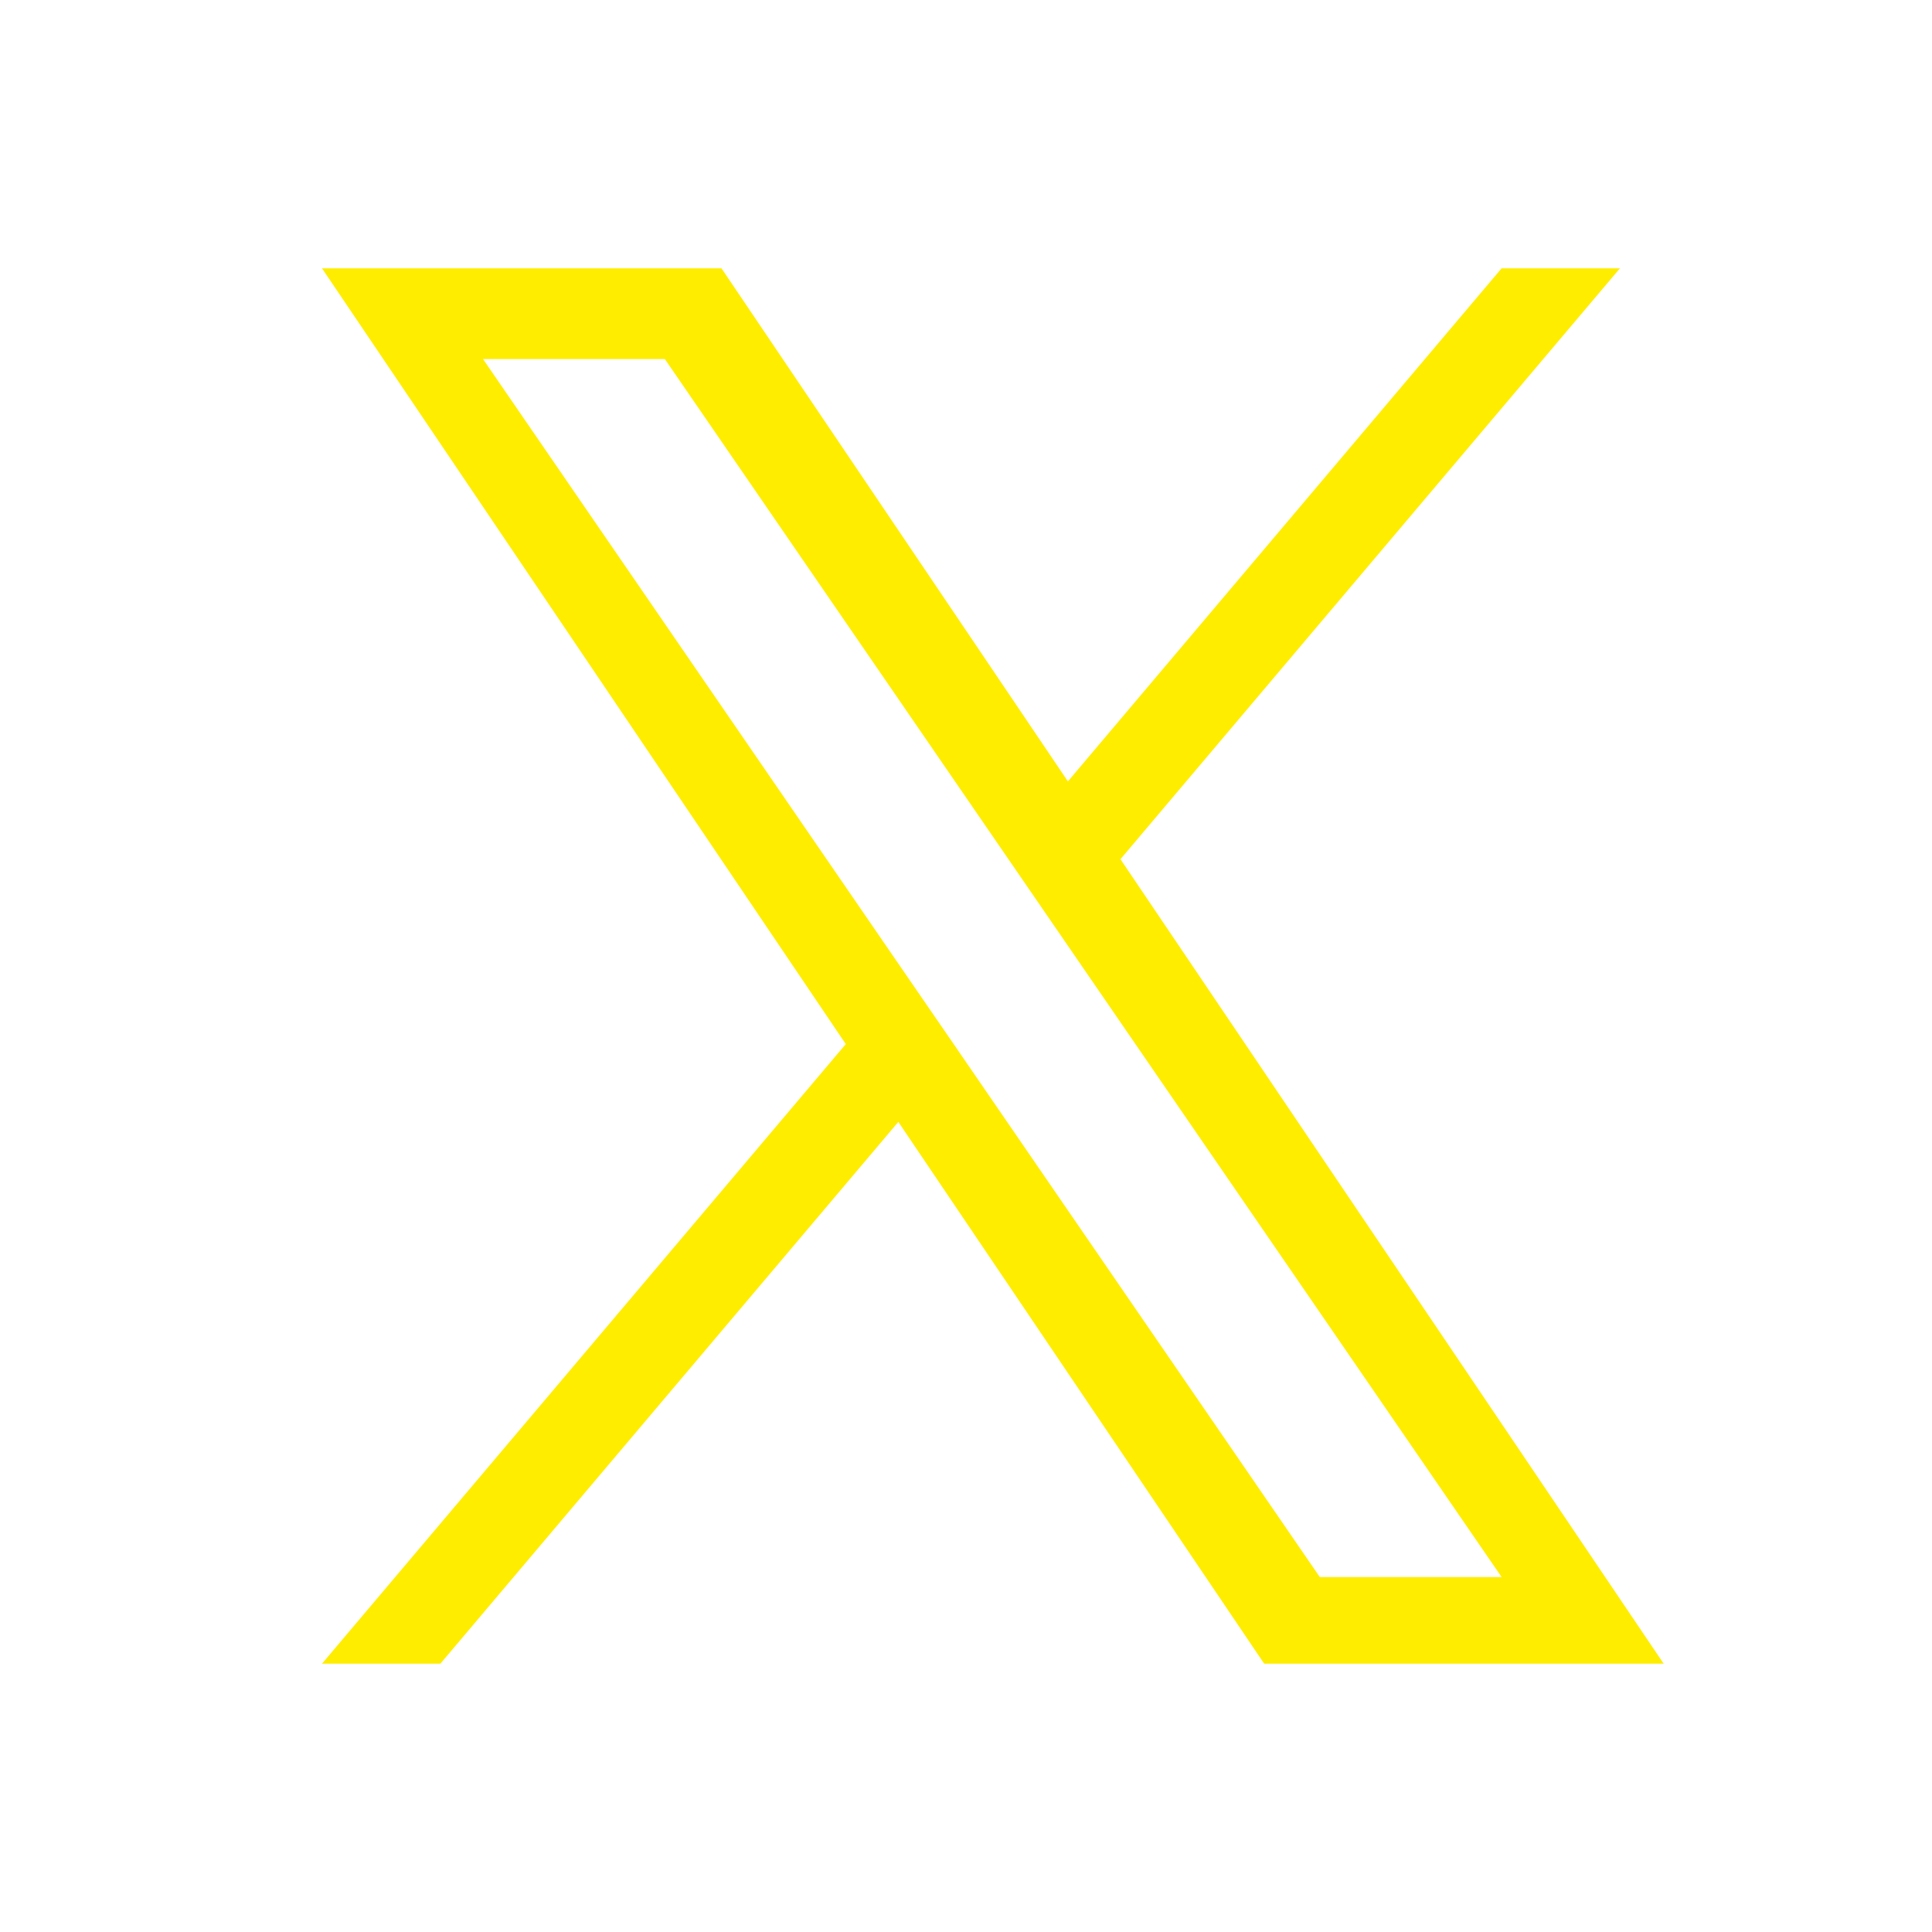
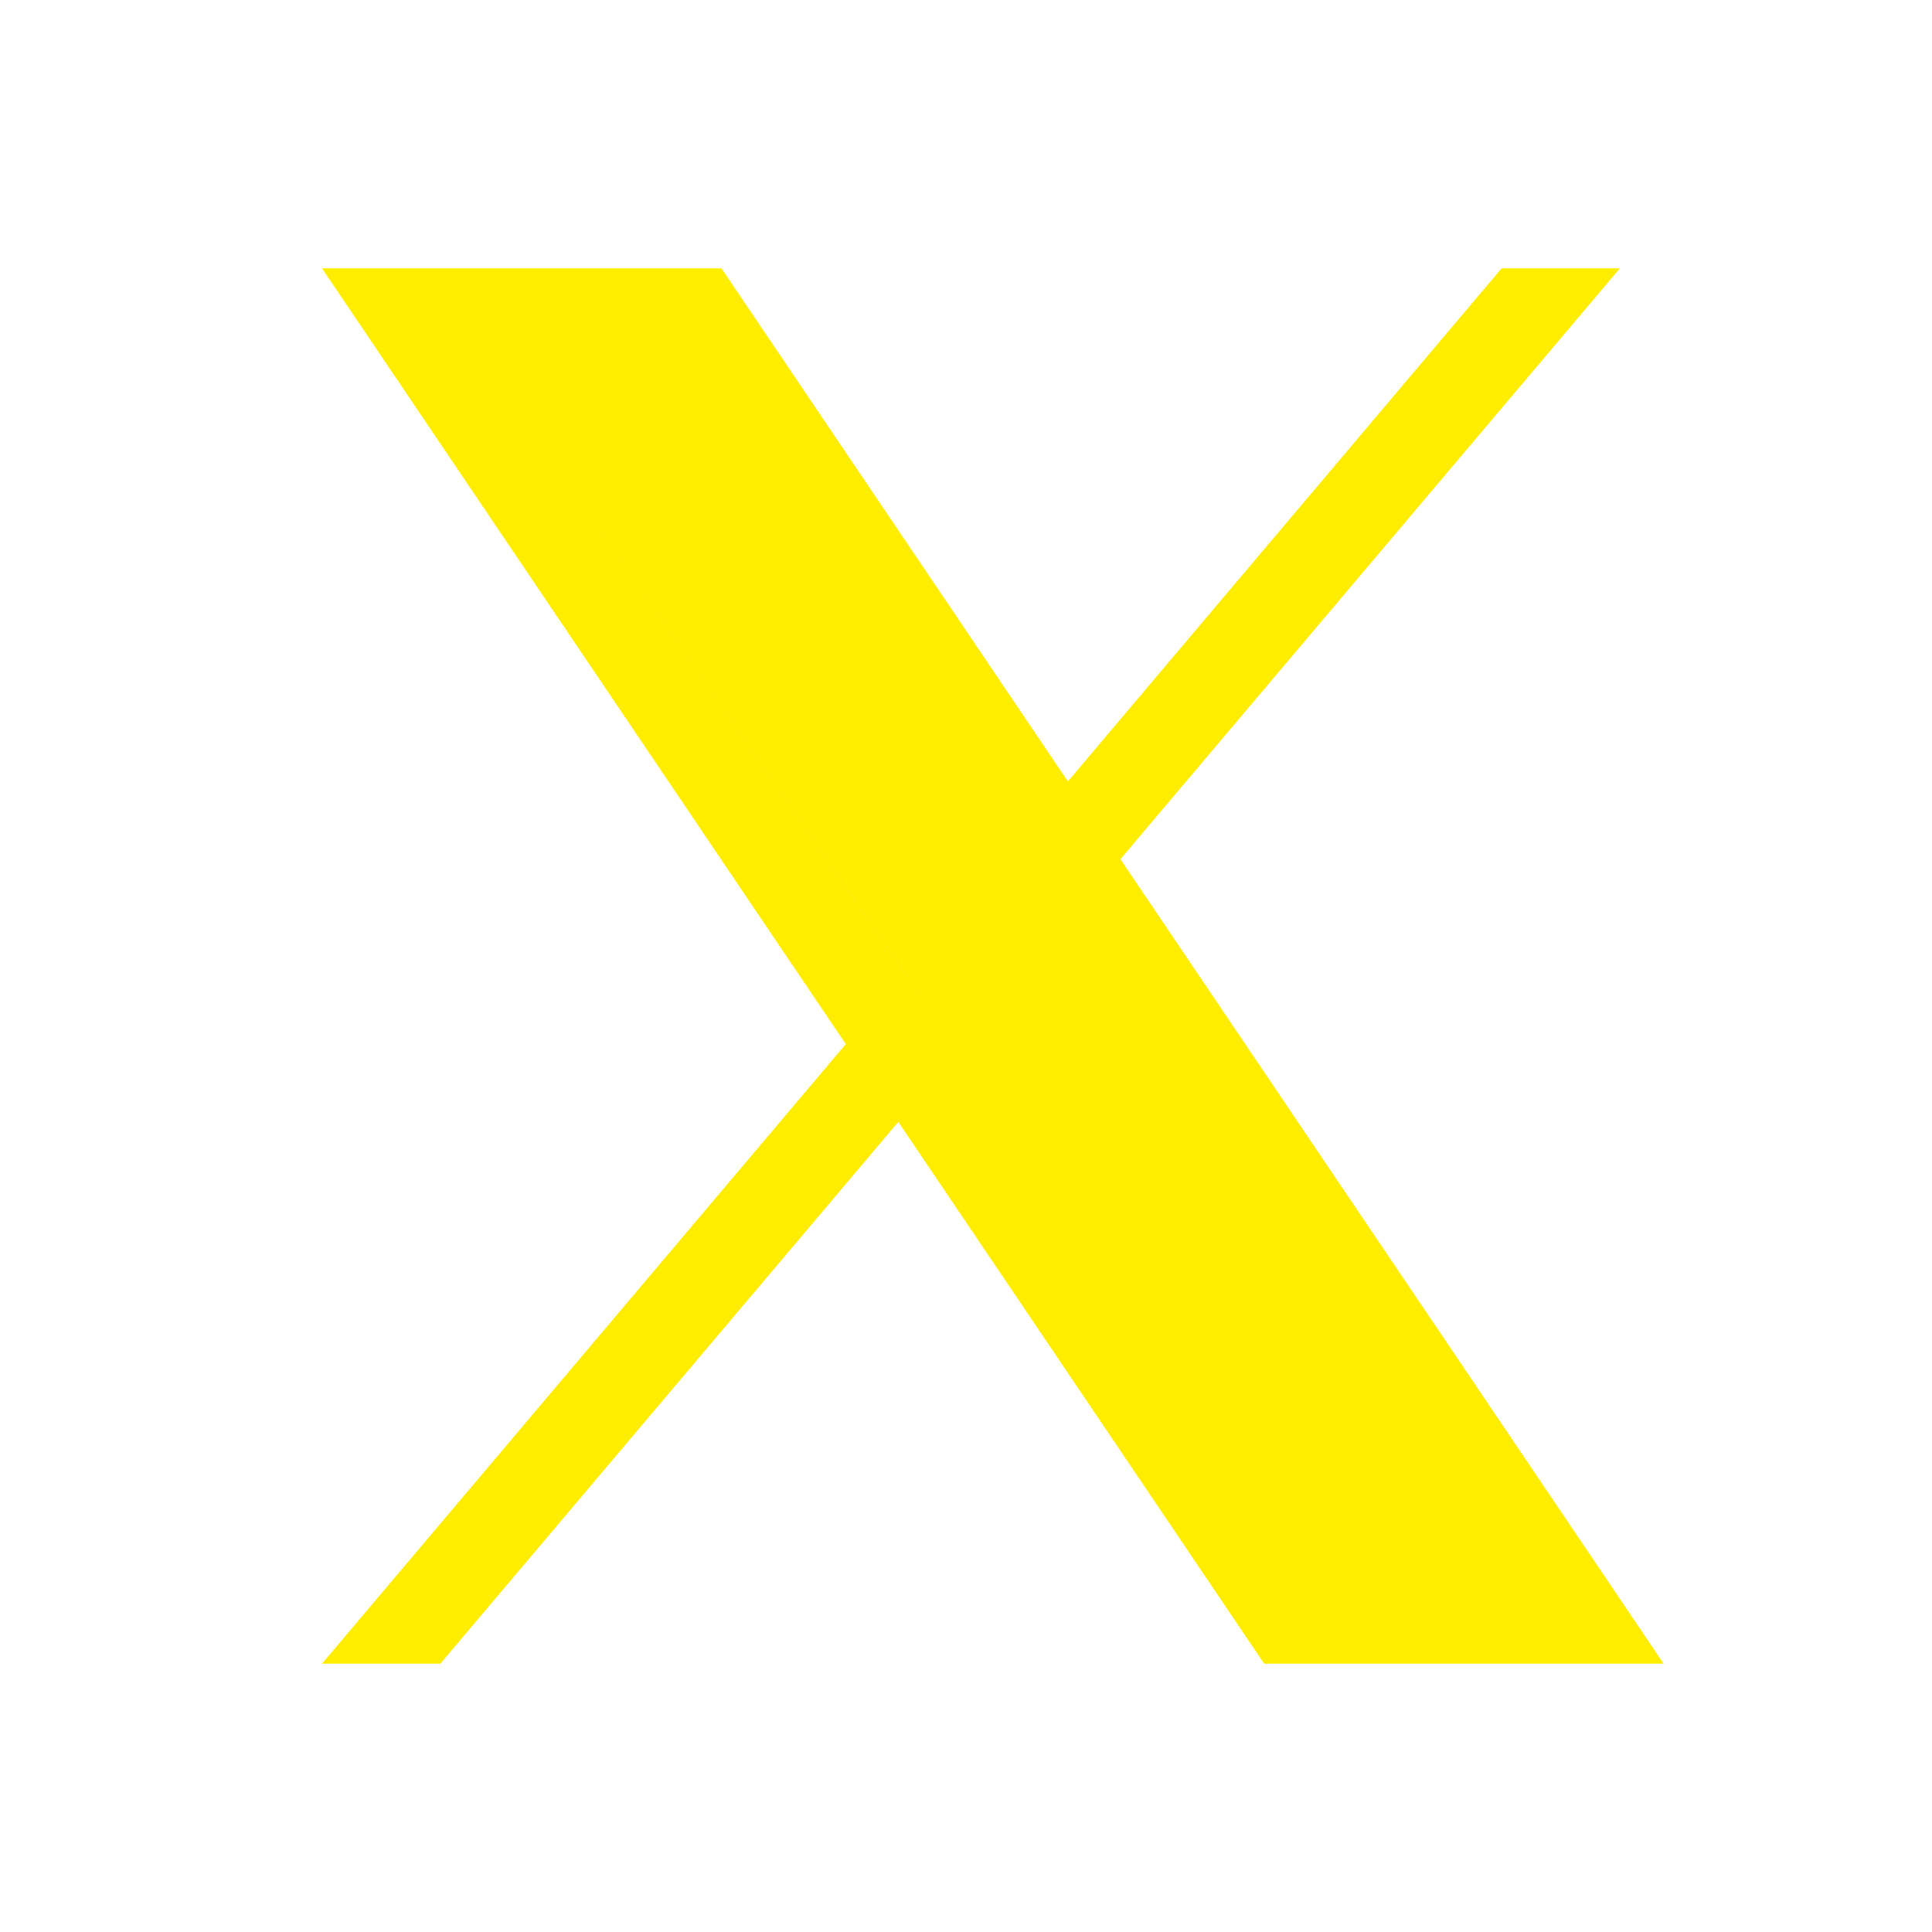
<svg xmlns="http://www.w3.org/2000/svg" viewBox="0 0 36 36" class="social-item">
-   <path fill="#FFED00" fill-rule="nonzero" d="M20.878 16.01 30.185 5H27.98l-8.081 9.56L13.444 5H6l9.76 14.455L6 31h2.206l8.533-10.095L23.556 31H31L20.878 16.01Zm-3.02 3.572-.99-1.439L9 6.69h3.388l6.35 9.243.989 1.44 8.254 12.014h-3.388l-6.735-9.804Z">
+   <path fill="#FFED00" fill-rule="nonzero" d="M20.878 16.01 30.185 5H27.98l-8.081 9.56L13.444 5H6l9.76 14.455L6 31h2.206l8.533-10.095L23.556 31H31L20.878 16.01Zm-3.02 3.572-.99-1.439L9 6.69h3.388h-3.388l-6.735-9.804Z">
    </path>
</svg>